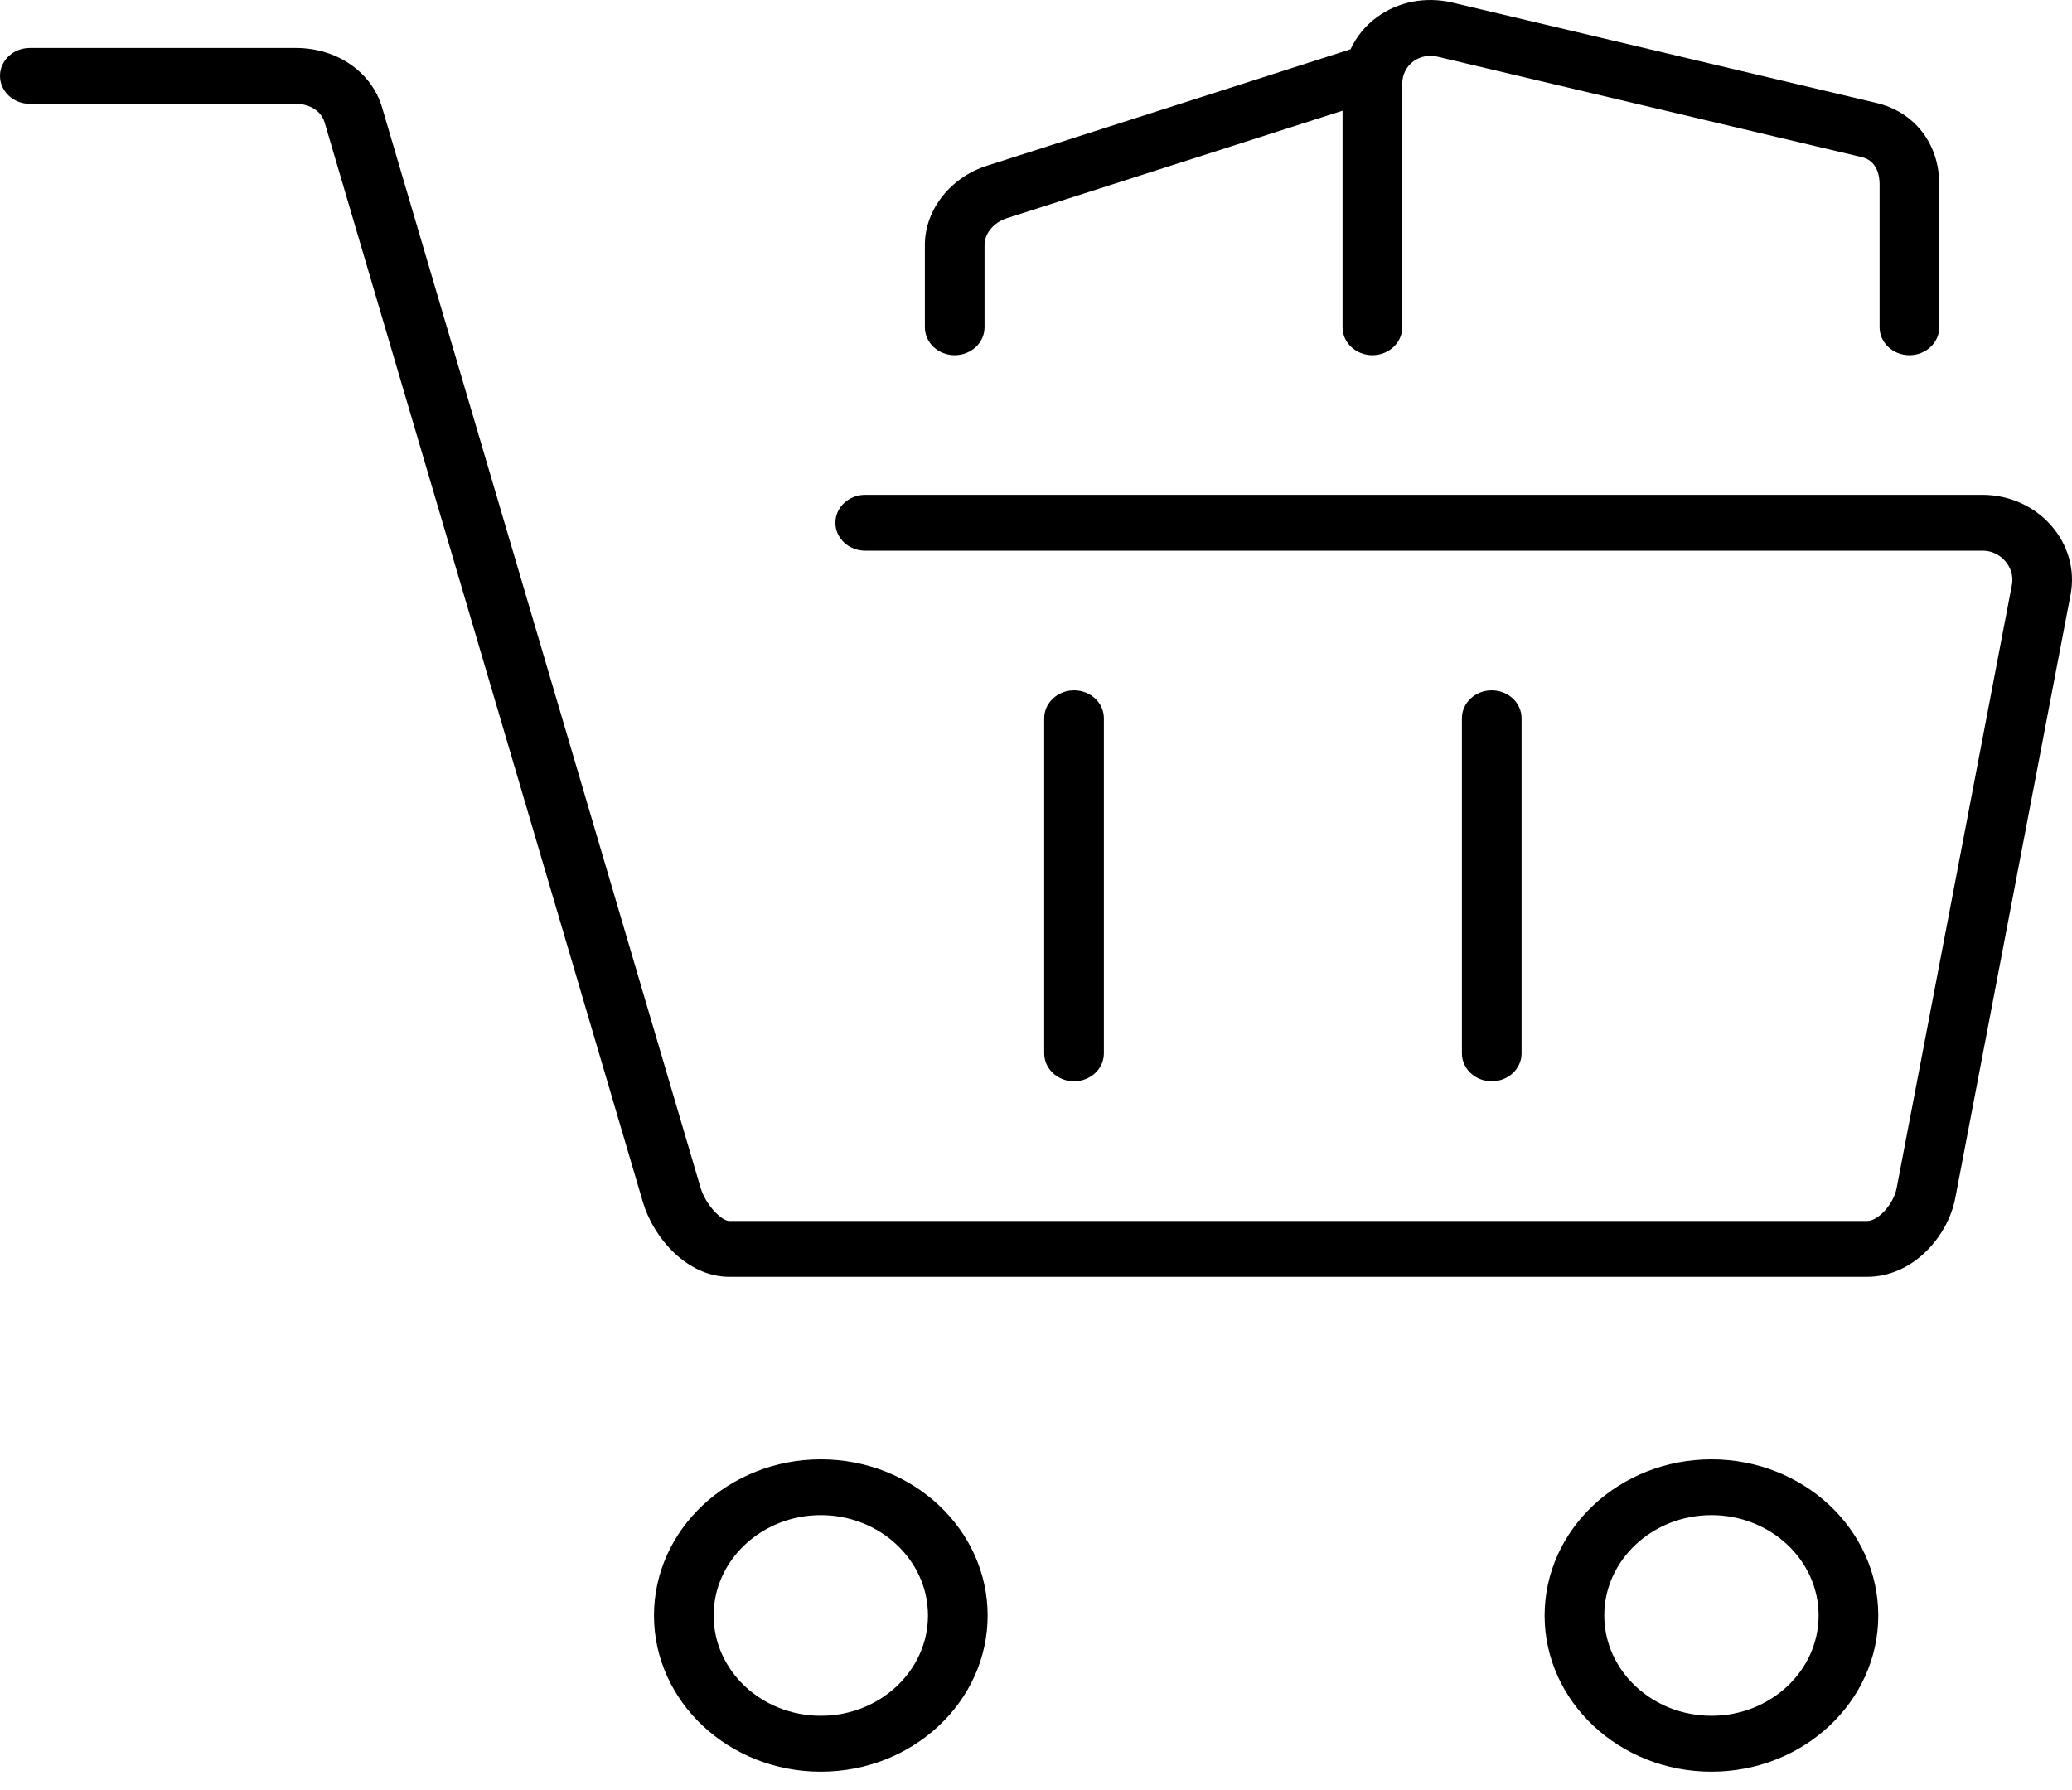
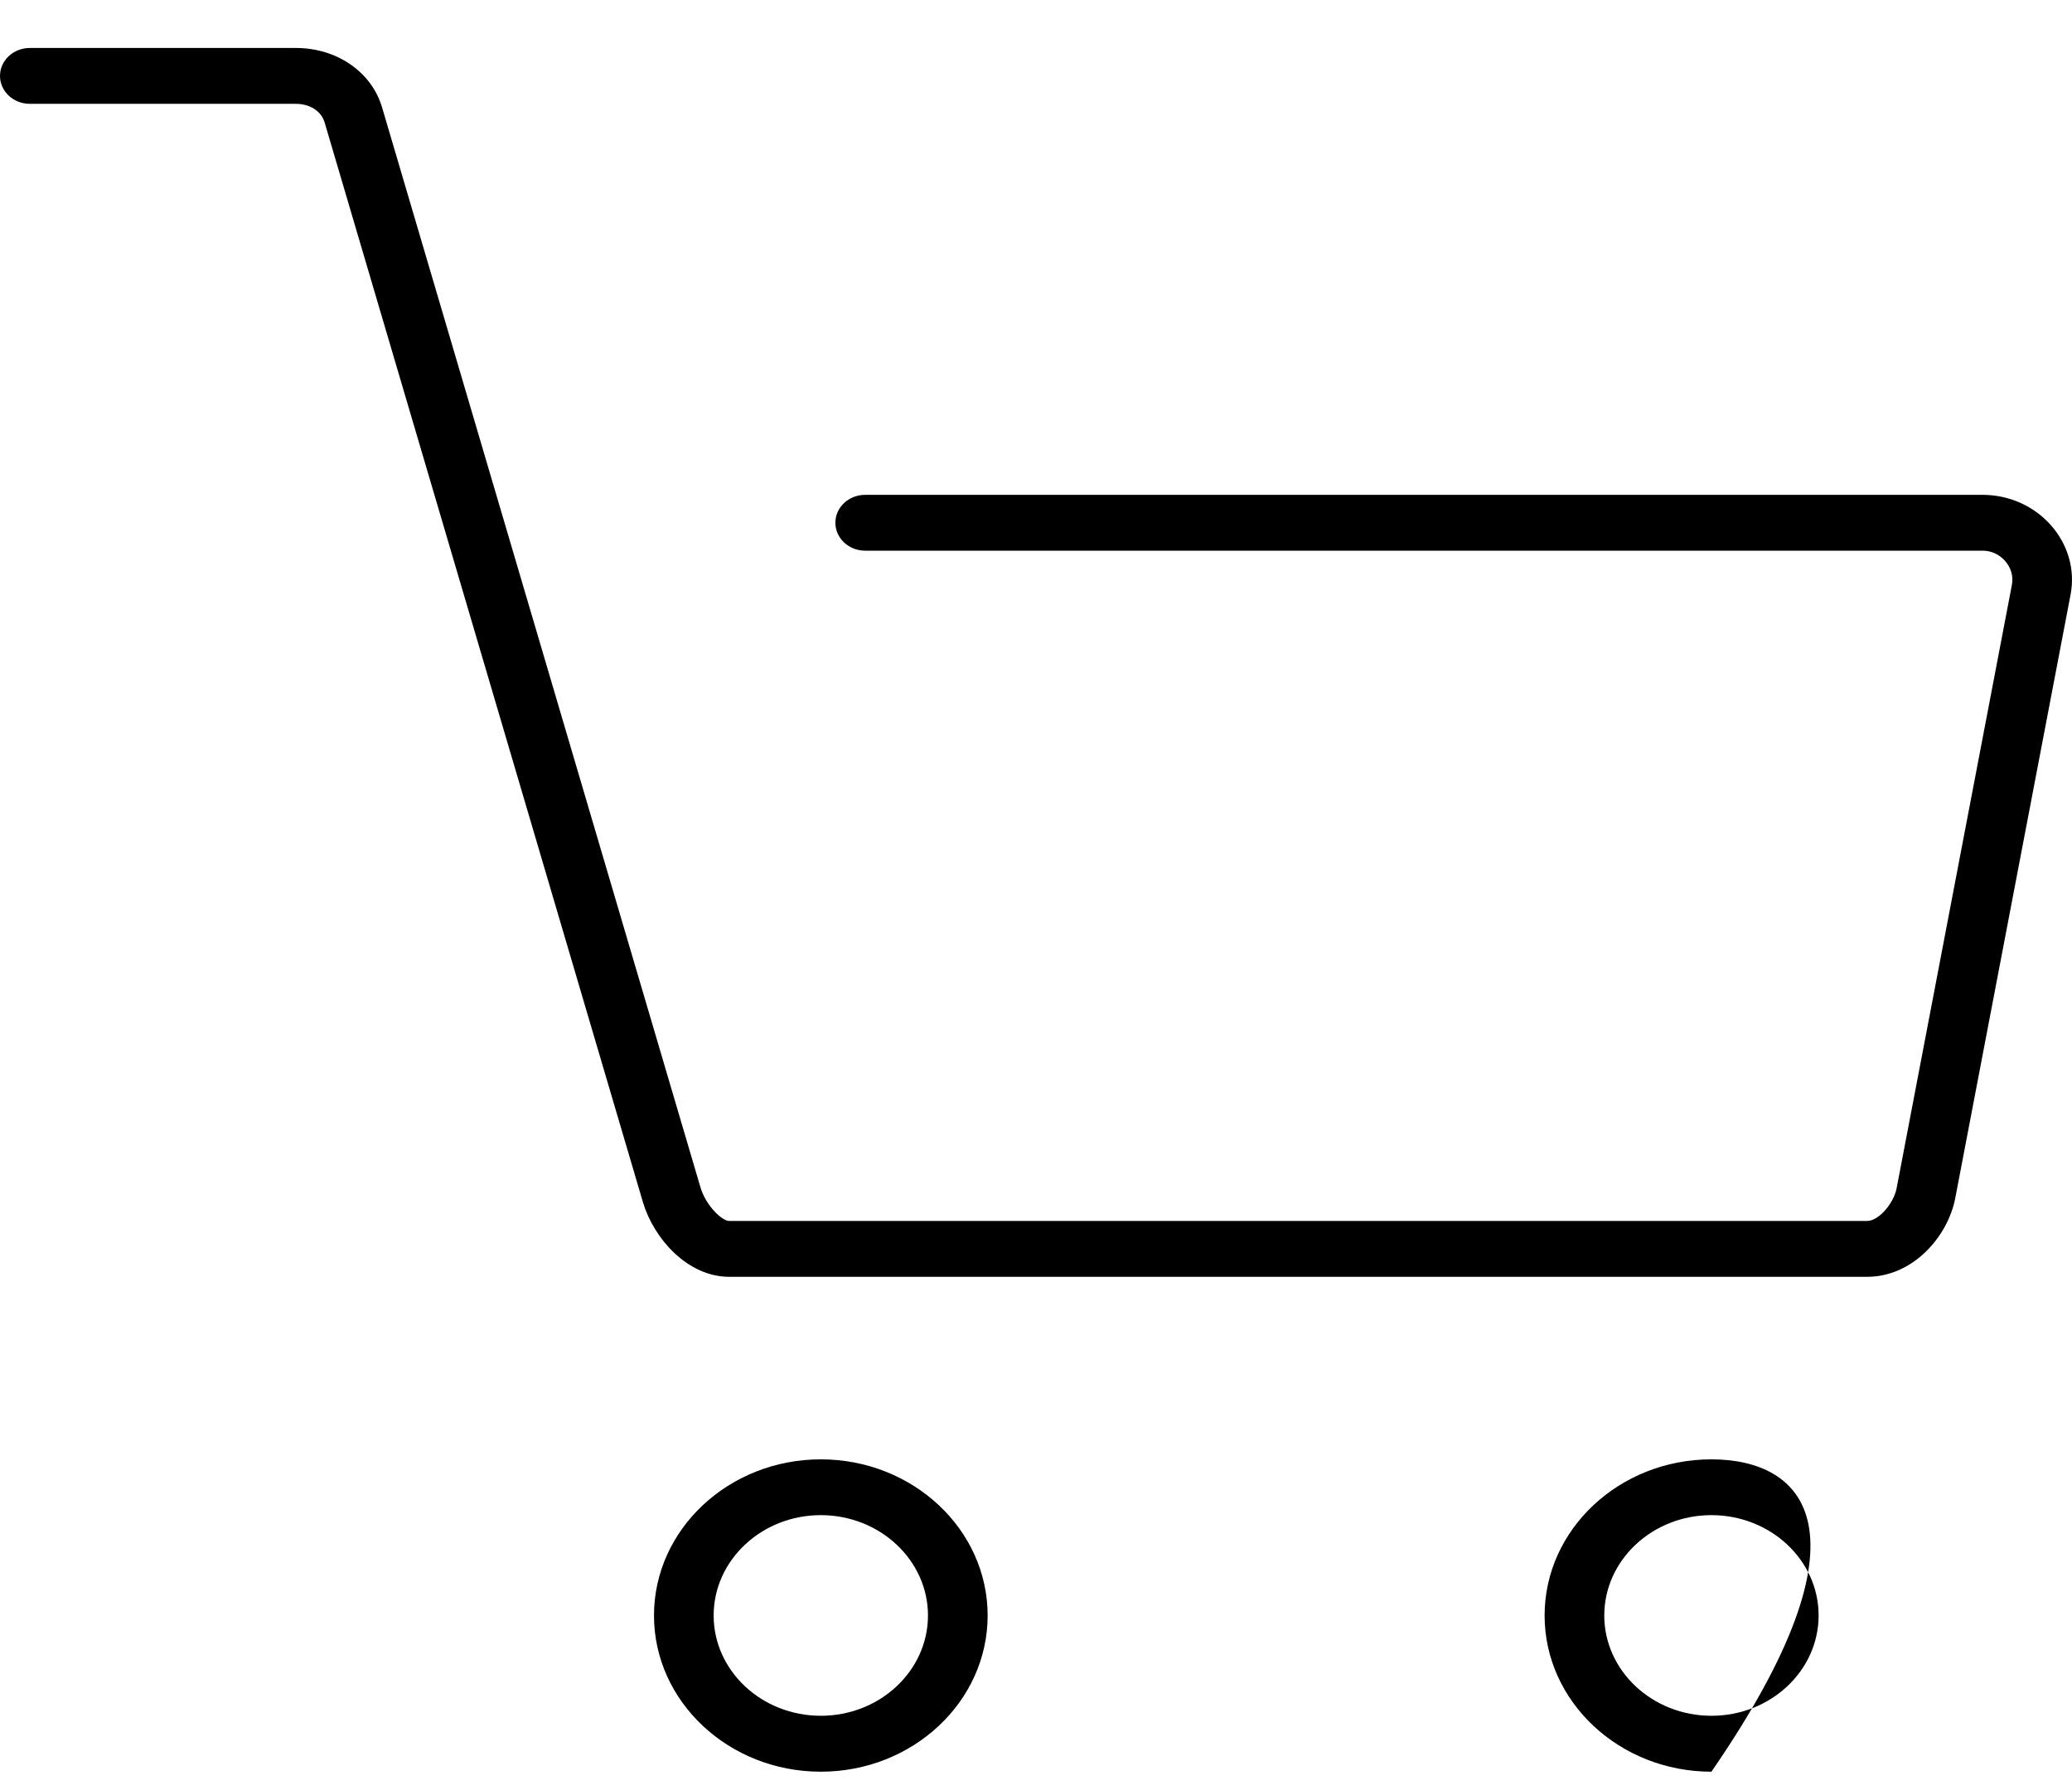
<svg xmlns="http://www.w3.org/2000/svg" width="103" height="89" viewBox="0 0 103 89" fill="none">
  <g id="Group 59">
    <path id="Vector" d="M98.552 24.601H43.01C42.191 24.601 41.527 25.223 41.527 25.989C41.527 26.756 42.191 27.378 43.01 27.378H98.552C99.133 27.378 99.498 27.691 99.667 27.88C99.97 28.219 100.094 28.655 100.011 29.083L94.281 59.079C94.123 59.865 93.373 60.701 92.818 60.701H36.247C35.888 60.701 35.087 59.937 34.82 59.029L18.995 5.345C18.474 3.576 16.747 2.385 14.706 2.385H1.483C0.664 2.385 0 3.007 0 3.773C0 4.54 0.664 5.162 1.483 5.162H14.706C15.409 5.162 15.97 5.526 16.136 6.084L31.961 59.771C32.495 61.568 34.176 63.478 36.247 63.478H92.818C95.084 63.478 96.823 61.492 97.196 59.571L102.927 29.574C103.167 28.341 102.808 27.075 101.942 26.1C101.094 25.148 99.857 24.601 98.552 24.601Z" fill="black" />
    <path id="Vector_2" d="M40.803 72.553C36.229 72.553 32.51 76.035 32.51 80.317C32.51 84.599 36.229 88.082 40.803 88.082C45.377 88.082 49.096 84.599 49.096 80.317C49.096 76.035 45.377 72.553 40.803 72.553ZM40.803 85.302C37.863 85.302 35.476 83.064 35.476 80.315C35.476 77.565 37.866 75.327 40.803 75.327C43.739 75.327 46.13 77.565 46.13 80.315C46.13 83.064 43.742 85.302 40.803 85.302Z" fill="black" />
-     <path id="Vector_3" d="M85.076 72.553C80.502 72.553 76.783 76.035 76.783 80.317C76.783 84.599 80.502 88.082 85.076 88.082C89.65 88.082 93.37 84.599 93.37 80.317C93.37 76.035 89.65 72.553 85.076 72.553ZM85.076 85.302C82.14 85.302 79.749 83.064 79.749 80.315C79.749 77.565 82.14 75.327 85.076 75.327C88.016 75.327 90.404 77.565 90.404 80.315C90.404 83.064 88.016 85.302 85.076 85.302Z" fill="black" />
-     <path id="Vector_4" d="M54.874 52.37V35.708C54.874 34.942 54.21 34.32 53.391 34.32C52.573 34.32 51.908 34.942 51.908 35.708V52.37C51.908 53.136 52.573 53.758 53.391 53.758C54.21 53.758 54.874 53.136 54.874 52.37Z" fill="black" />
-     <path id="Vector_5" d="M75.638 52.37V35.708C75.638 34.942 74.974 34.32 74.155 34.32C73.336 34.32 72.672 34.942 72.672 35.708V52.37C72.672 53.136 73.336 53.758 74.155 53.758C74.974 53.758 75.638 53.136 75.638 52.37Z" fill="black" />
-     <path id="Vector_6" d="M94.918 17.658C95.737 17.658 96.401 17.036 96.401 16.27V9.152C96.401 7.145 95.167 5.559 93.266 5.115L72.182 0.125C70.865 -0.181 69.501 0.08 68.442 0.858C67.861 1.283 67.424 1.832 67.137 2.449L49.096 8.228C47.257 8.8 45.976 10.424 45.976 12.174V16.27C45.976 17.036 46.64 17.658 47.459 17.658C48.278 17.658 48.942 17.036 48.942 16.27V12.174C48.942 11.607 49.402 11.055 50.046 10.849L66.739 5.503V16.27C66.739 17.036 67.404 17.658 68.222 17.658C69.041 17.658 69.706 17.036 69.706 16.27V4.165C69.706 3.715 69.91 3.304 70.266 3.046C70.607 2.796 71.034 2.724 71.456 2.818L92.539 7.808C93.349 7.994 93.435 8.808 93.435 9.152V16.27C93.435 17.036 94.1 17.658 94.918 17.658Z" fill="black" />
+     <path id="Vector_3" d="M85.076 72.553C80.502 72.553 76.783 76.035 76.783 80.317C76.783 84.599 80.502 88.082 85.076 88.082C93.37 76.035 89.65 72.553 85.076 72.553ZM85.076 85.302C82.14 85.302 79.749 83.064 79.749 80.315C79.749 77.565 82.14 75.327 85.076 75.327C88.016 75.327 90.404 77.565 90.404 80.315C90.404 83.064 88.016 85.302 85.076 85.302Z" fill="black" />
  </g>
</svg>